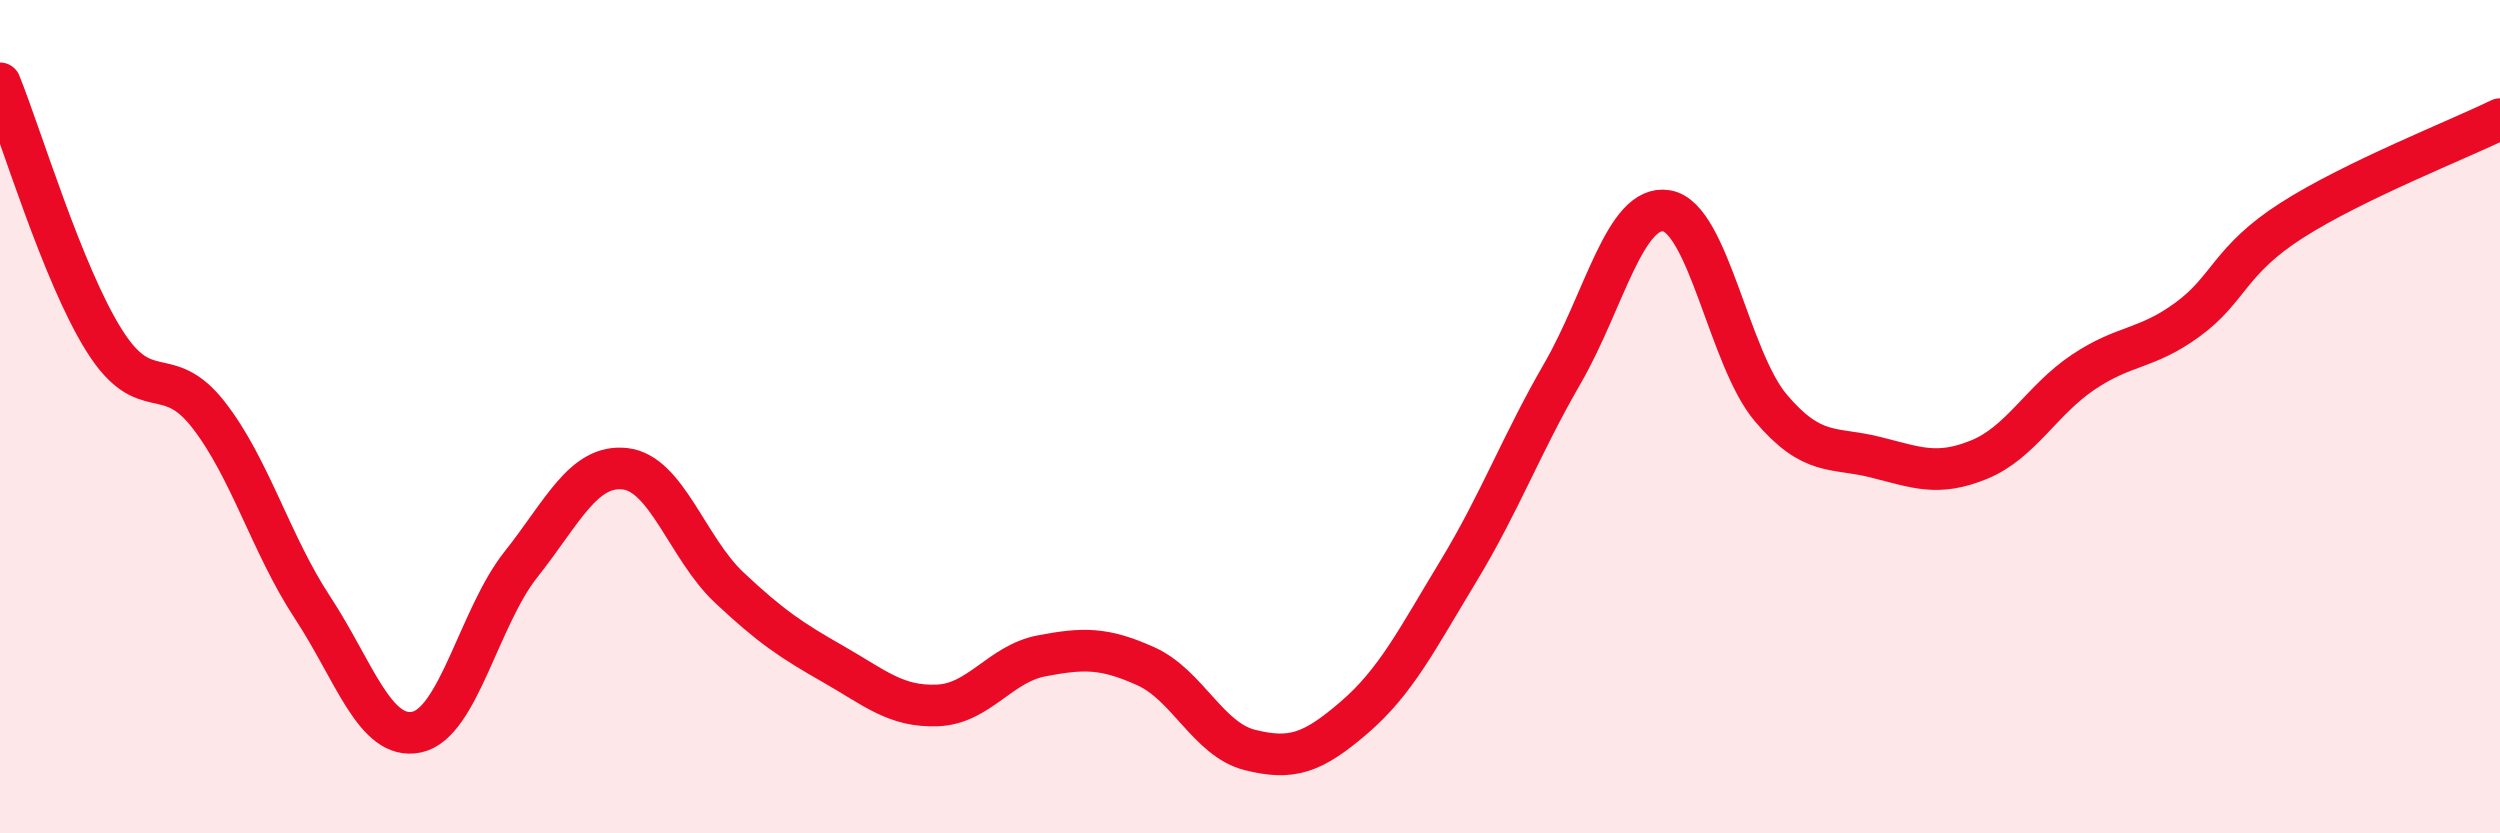
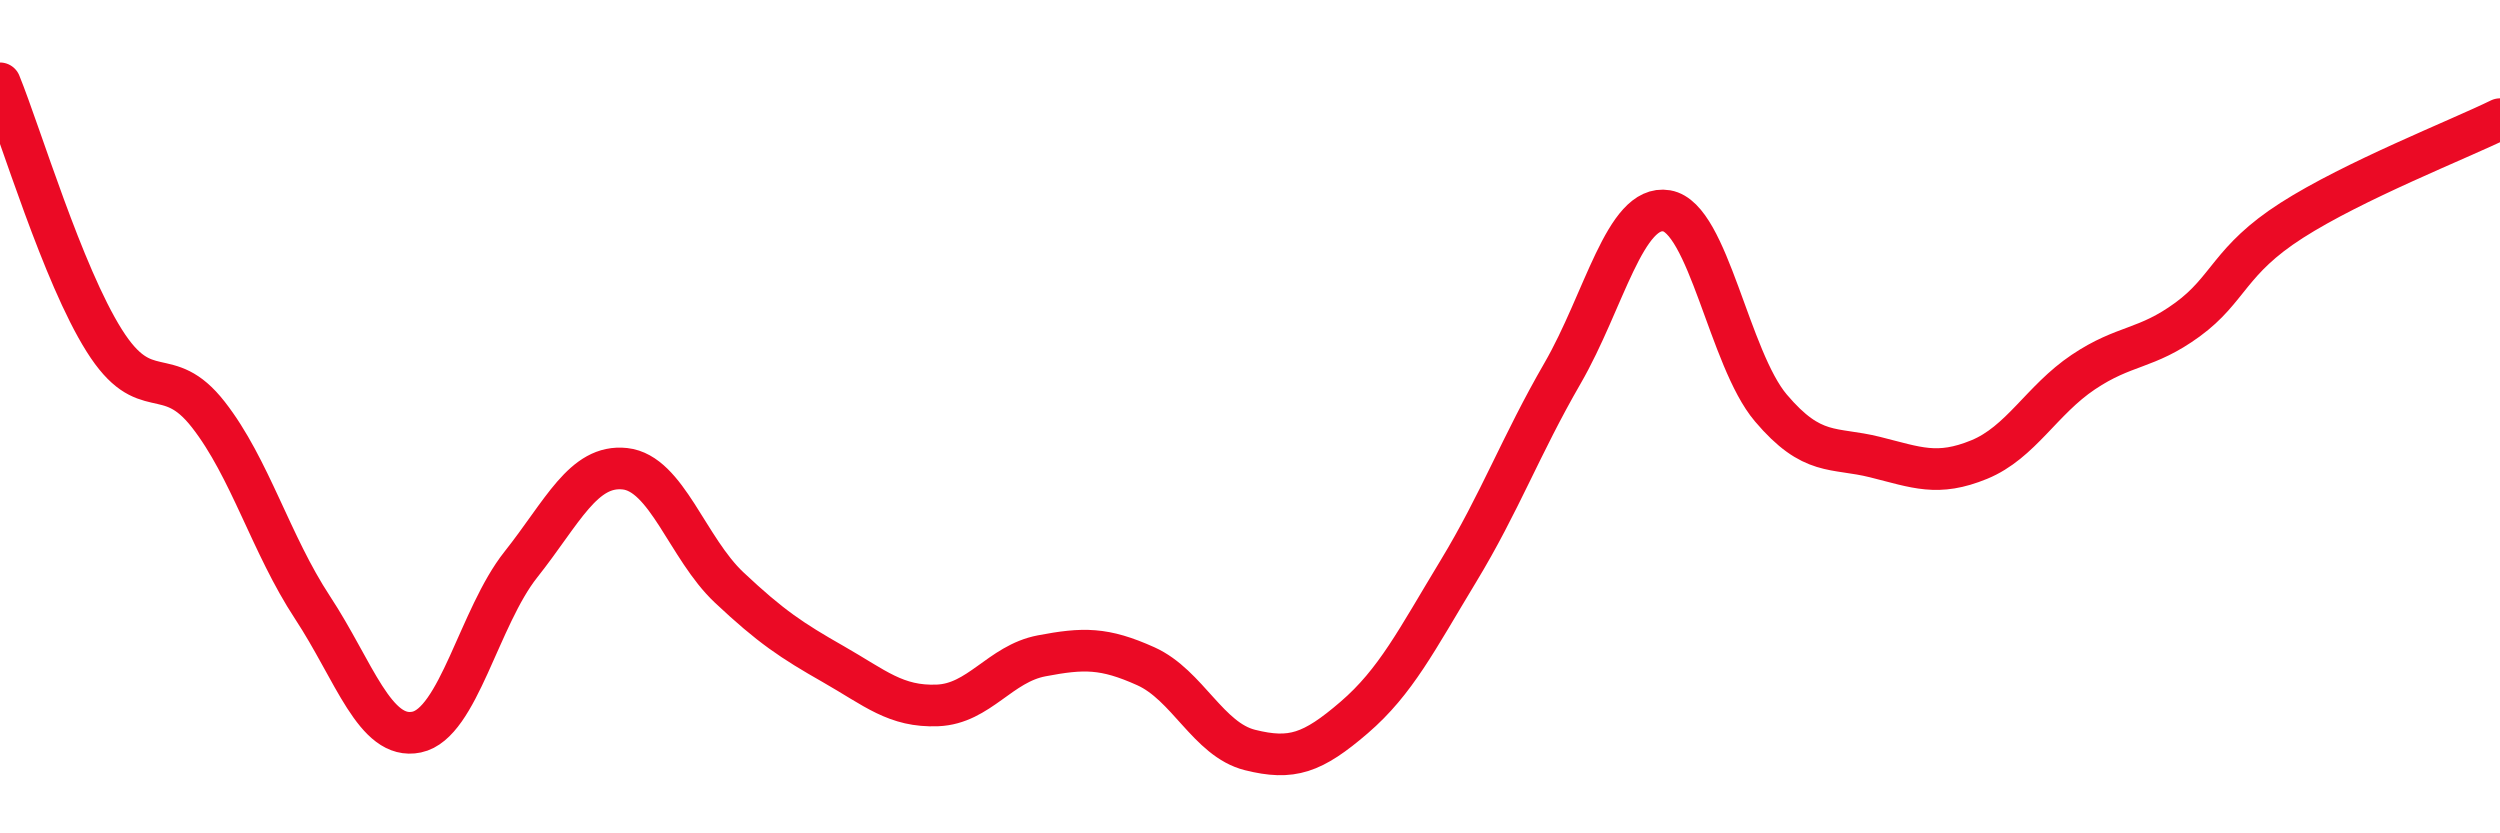
<svg xmlns="http://www.w3.org/2000/svg" width="60" height="20" viewBox="0 0 60 20">
-   <path d="M 0,2 C 0.5,3.23 1.5,6.58 2.5,8.17 C 3.5,9.76 4,8.67 5,9.95 C 6,11.23 6.5,13.06 7.5,14.58 C 8.5,16.1 9,17.78 10,17.57 C 11,17.36 11.5,14.81 12.5,13.55 C 13.5,12.29 14,11.14 15,11.25 C 16,11.36 16.5,13.16 17.5,14.1 C 18.5,15.04 19,15.37 20,15.94 C 21,16.51 21.5,16.97 22.5,16.93 C 23.5,16.89 24,15.93 25,15.74 C 26,15.55 26.5,15.54 27.5,15.99 C 28.5,16.44 29,17.75 30,18 C 31,18.25 31.5,18.08 32.5,17.22 C 33.5,16.36 34,15.36 35,13.71 C 36,12.06 36.5,10.69 37.5,8.96 C 38.5,7.23 39,4.89 40,5.06 C 41,5.23 41.5,8.61 42.5,9.79 C 43.5,10.97 44,10.72 45,10.97 C 46,11.22 46.5,11.44 47.5,11.03 C 48.5,10.62 49,9.6 50,8.93 C 51,8.26 51.5,8.4 52.5,7.67 C 53.5,6.94 53.5,6.25 55,5.29 C 56.5,4.33 59,3.35 60,2.86L60 20L0 20Z" fill="#EB0A25" opacity="0.1" stroke-linecap="round" stroke-linejoin="round" />
  <path d="M 0,2 C 0.5,3.23 1.5,6.58 2.5,8.17 C 3.5,9.76 4,8.67 5,9.95 C 6,11.23 6.5,13.06 7.5,14.58 C 8.5,16.1 9,17.78 10,17.57 C 11,17.36 11.5,14.81 12.5,13.55 C 13.5,12.29 14,11.14 15,11.25 C 16,11.36 16.5,13.16 17.5,14.1 C 18.5,15.04 19,15.37 20,15.94 C 21,16.51 21.5,16.97 22.5,16.93 C 23.5,16.89 24,15.93 25,15.74 C 26,15.55 26.5,15.54 27.5,15.99 C 28.5,16.44 29,17.75 30,18 C 31,18.25 31.5,18.08 32.5,17.22 C 33.5,16.36 34,15.36 35,13.71 C 36,12.06 36.5,10.69 37.5,8.96 C 38.5,7.23 39,4.89 40,5.06 C 41,5.23 41.5,8.61 42.5,9.79 C 43.5,10.97 44,10.72 45,10.97 C 46,11.22 46.5,11.44 47.5,11.03 C 48.5,10.62 49,9.6 50,8.93 C 51,8.26 51.5,8.4 52.5,7.67 C 53.5,6.94 53.5,6.25 55,5.29 C 56.5,4.33 59,3.35 60,2.86" stroke="#EB0A25" stroke-width="1" fill="none" stroke-linecap="round" stroke-linejoin="round" />
</svg>